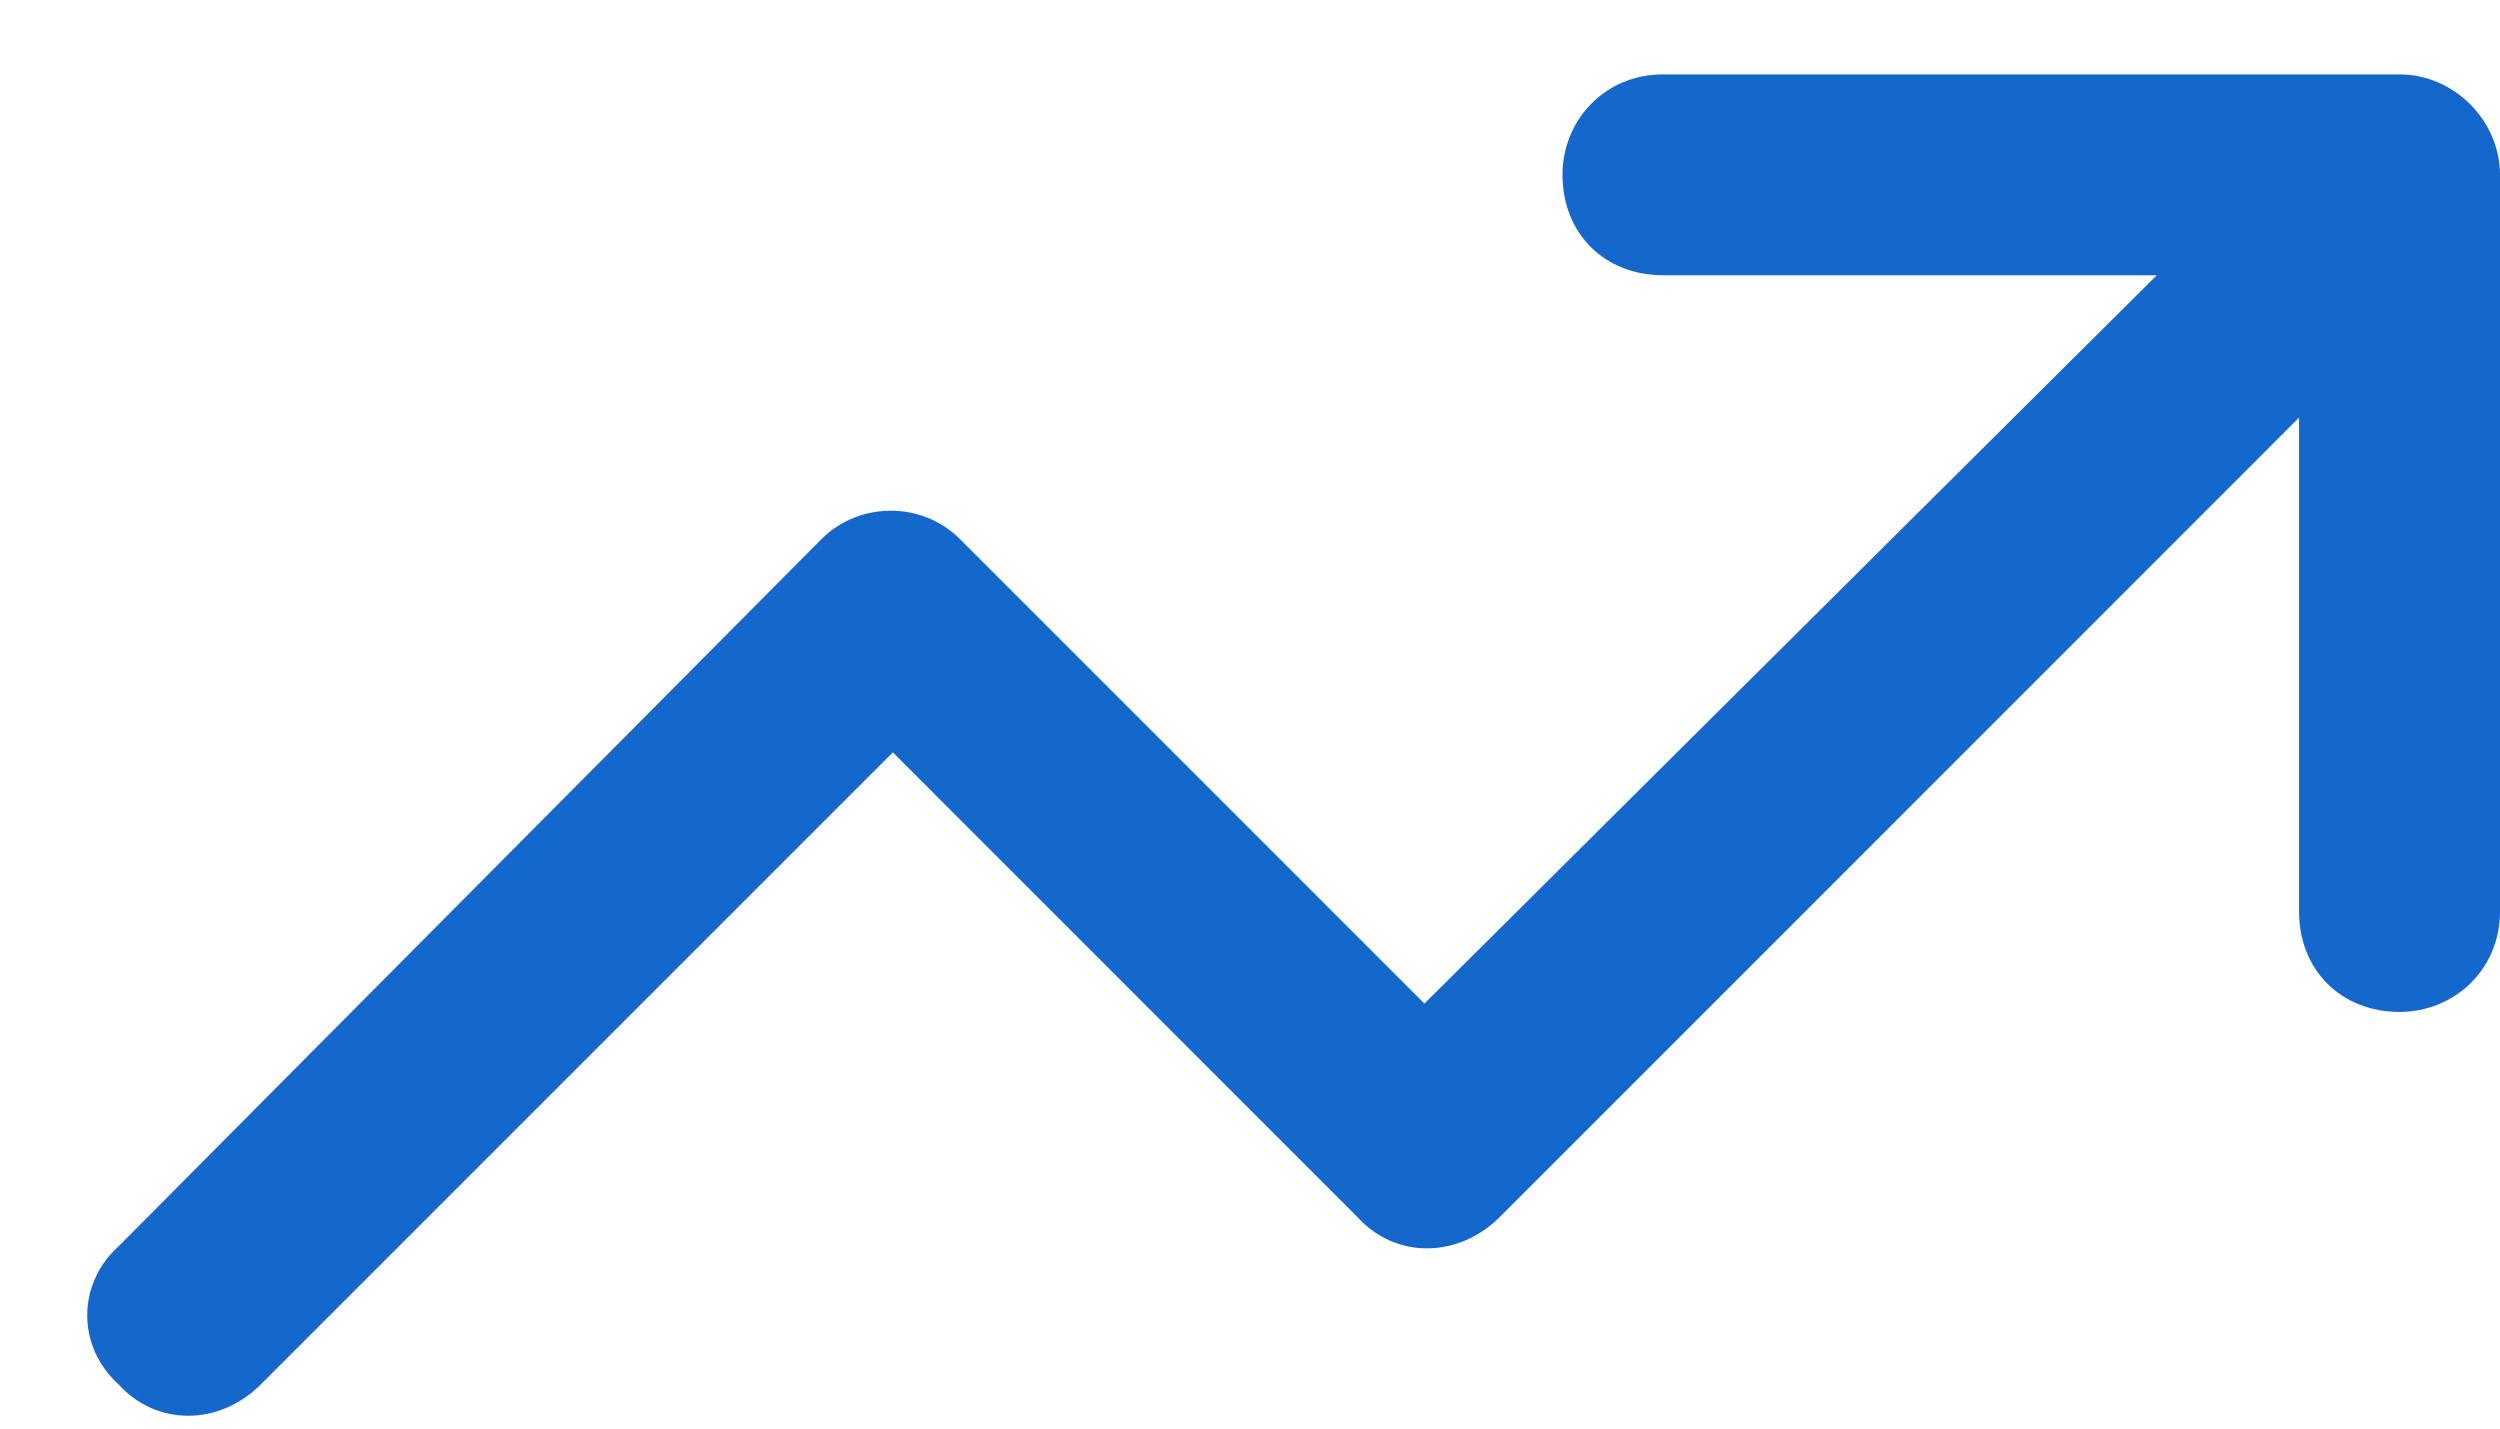
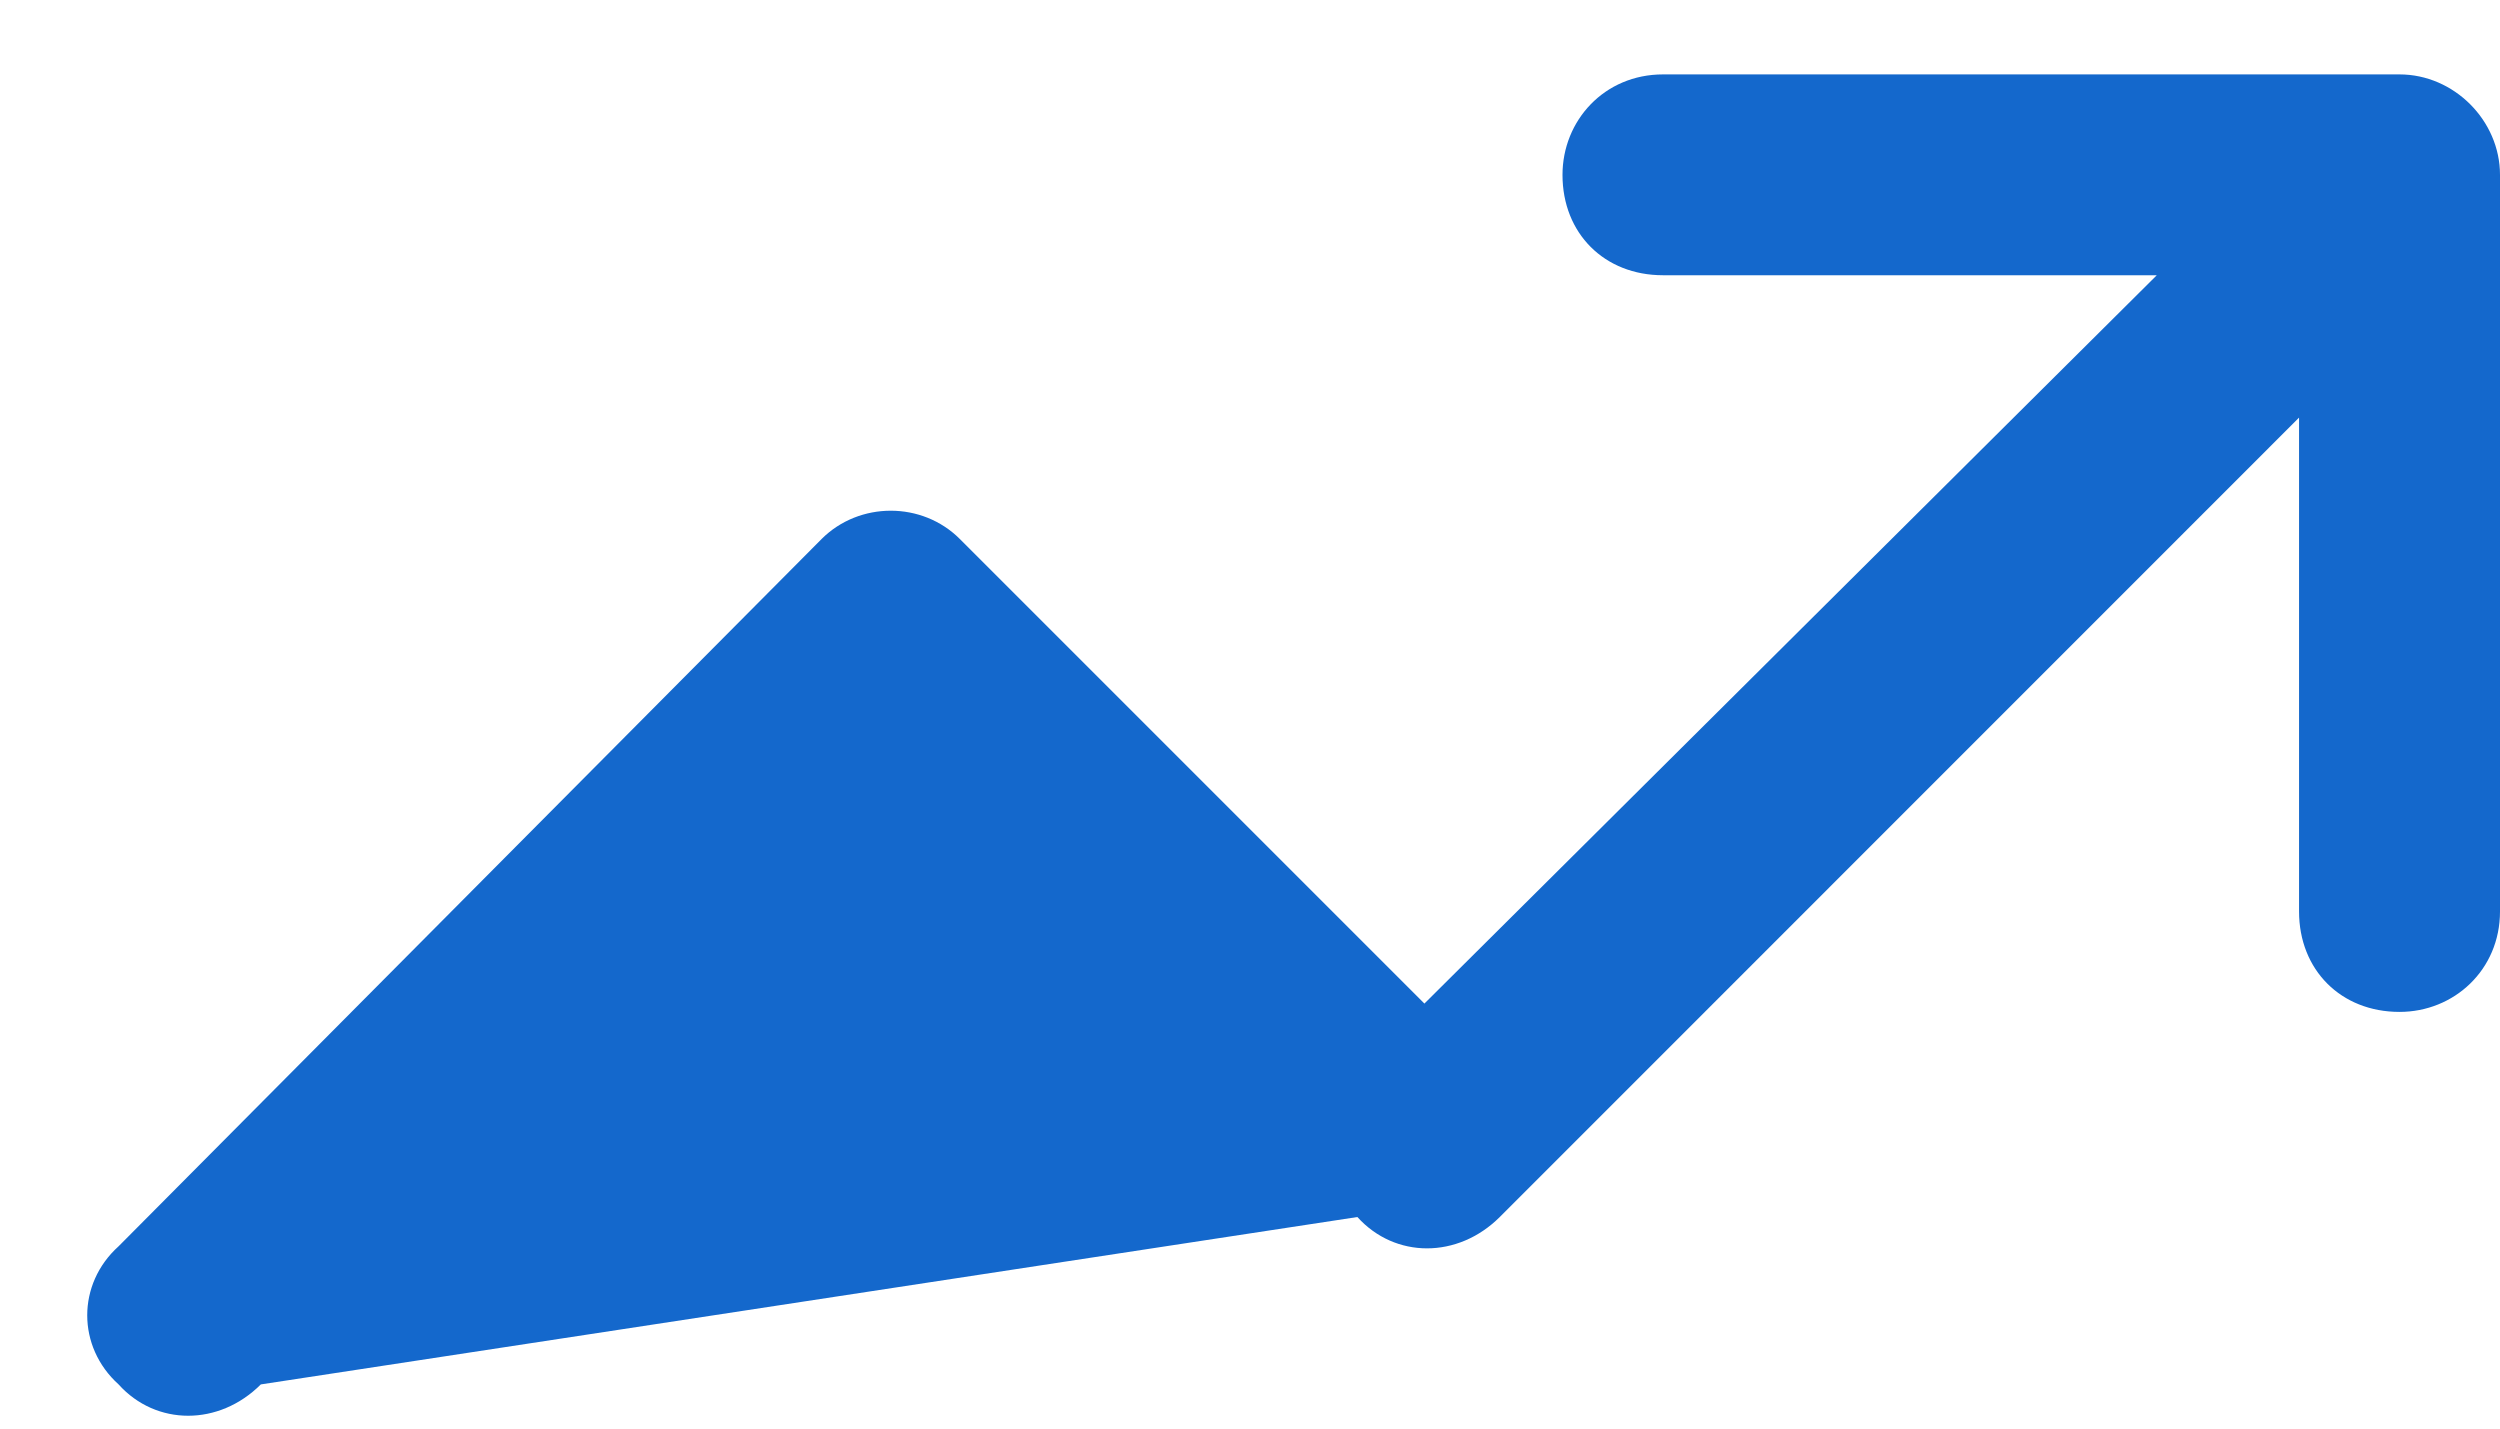
<svg xmlns="http://www.w3.org/2000/svg" width="21" height="12" viewBox="0 0 21 12" fill="none">
-   <path d="M13.125 1.469C13.125 1.012 13.477 0.625 13.969 0.625H20.156C20.613 0.625 21 1.012 21 1.469V7.656C21 8.148 20.613 8.5 20.156 8.5C19.664 8.5 19.312 8.148 19.312 7.656V3.508L12.598 10.223C12.246 10.574 11.719 10.574 11.402 10.223L7.5 6.32L2.191 11.629C1.84 11.98 1.312 11.98 0.996 11.629C0.645 11.312 0.645 10.785 0.996 10.469L6.902 4.527C7.219 4.211 7.746 4.211 8.062 4.527L11.965 8.43L18.117 2.312H13.969C13.477 2.312 13.125 1.961 13.125 1.469Z" fill="#1468CC" />
+   <path d="M13.125 1.469C13.125 1.012 13.477 0.625 13.969 0.625H20.156C20.613 0.625 21 1.012 21 1.469V7.656C21 8.148 20.613 8.5 20.156 8.5C19.664 8.5 19.312 8.148 19.312 7.656V3.508L12.598 10.223C12.246 10.574 11.719 10.574 11.402 10.223L2.191 11.629C1.84 11.98 1.312 11.98 0.996 11.629C0.645 11.312 0.645 10.785 0.996 10.469L6.902 4.527C7.219 4.211 7.746 4.211 8.062 4.527L11.965 8.43L18.117 2.312H13.969C13.477 2.312 13.125 1.961 13.125 1.469Z" fill="#1468CC" />
</svg>